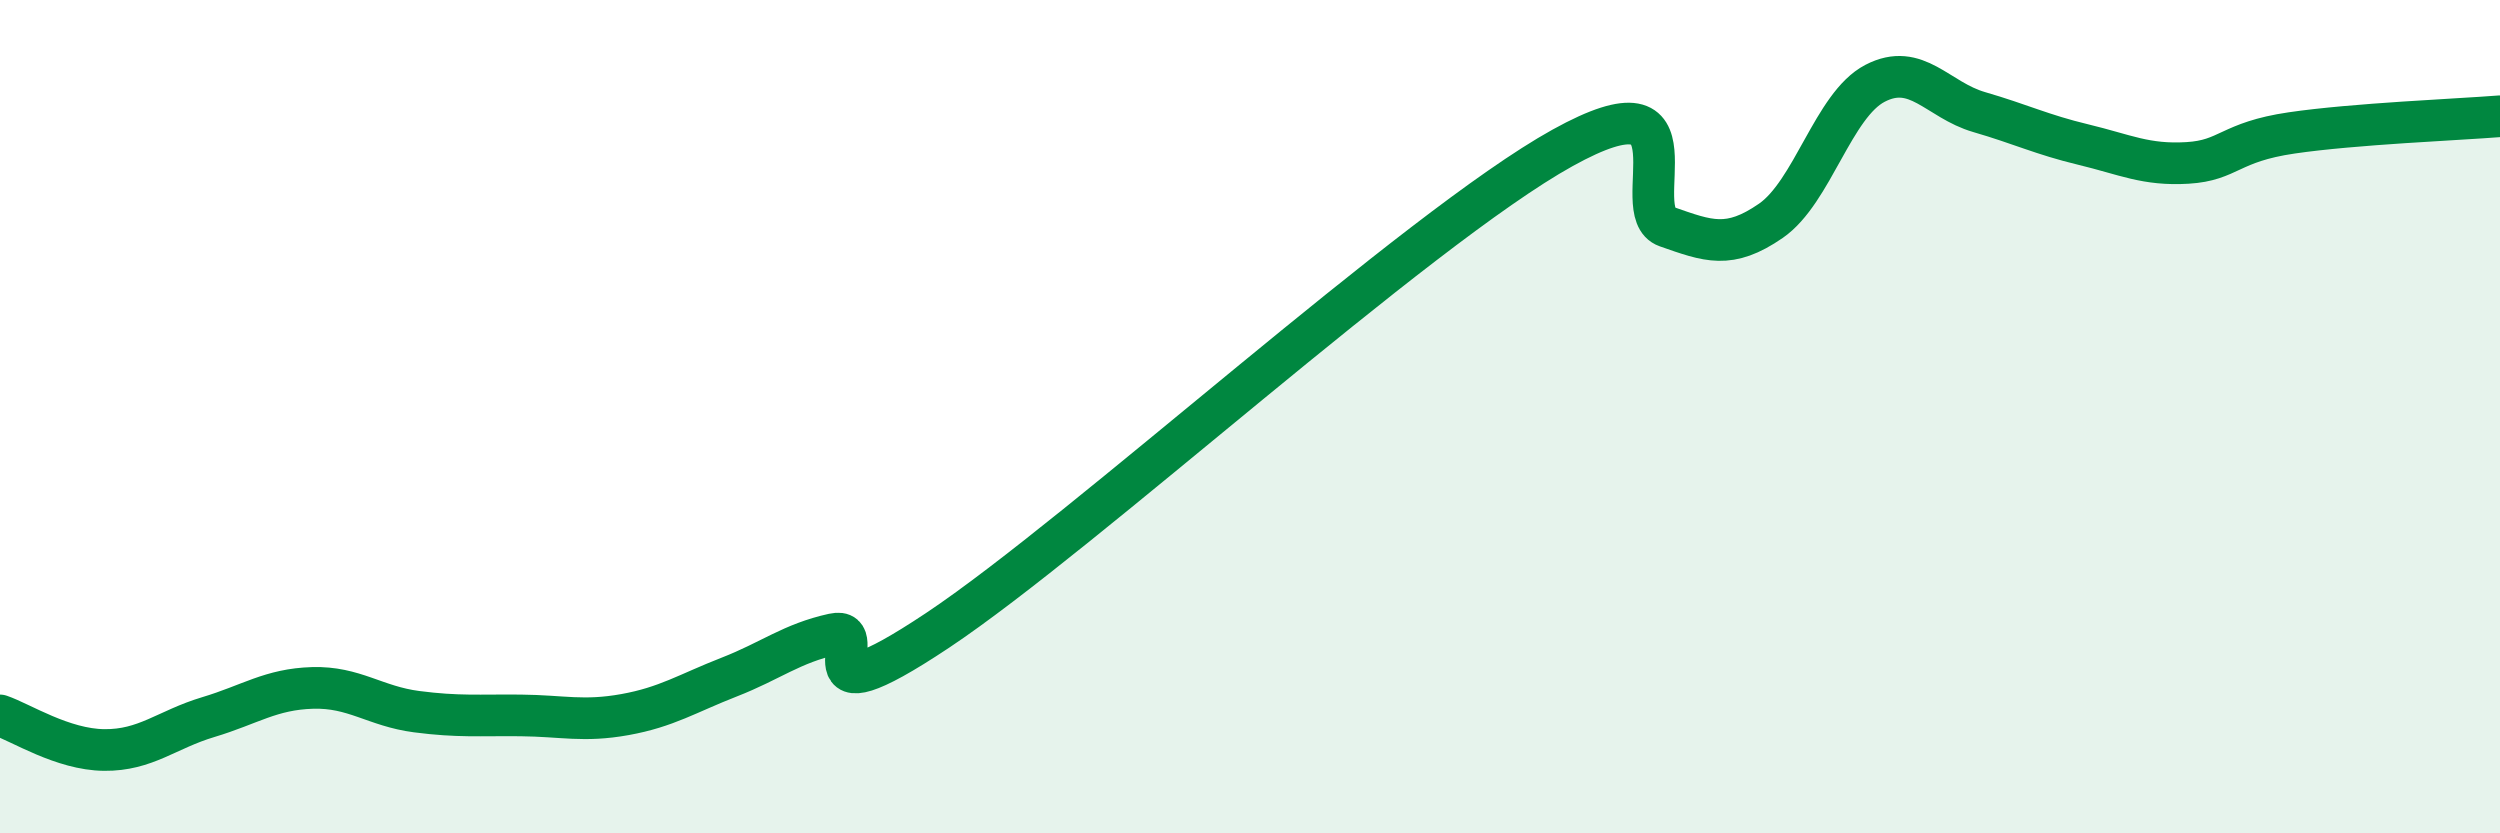
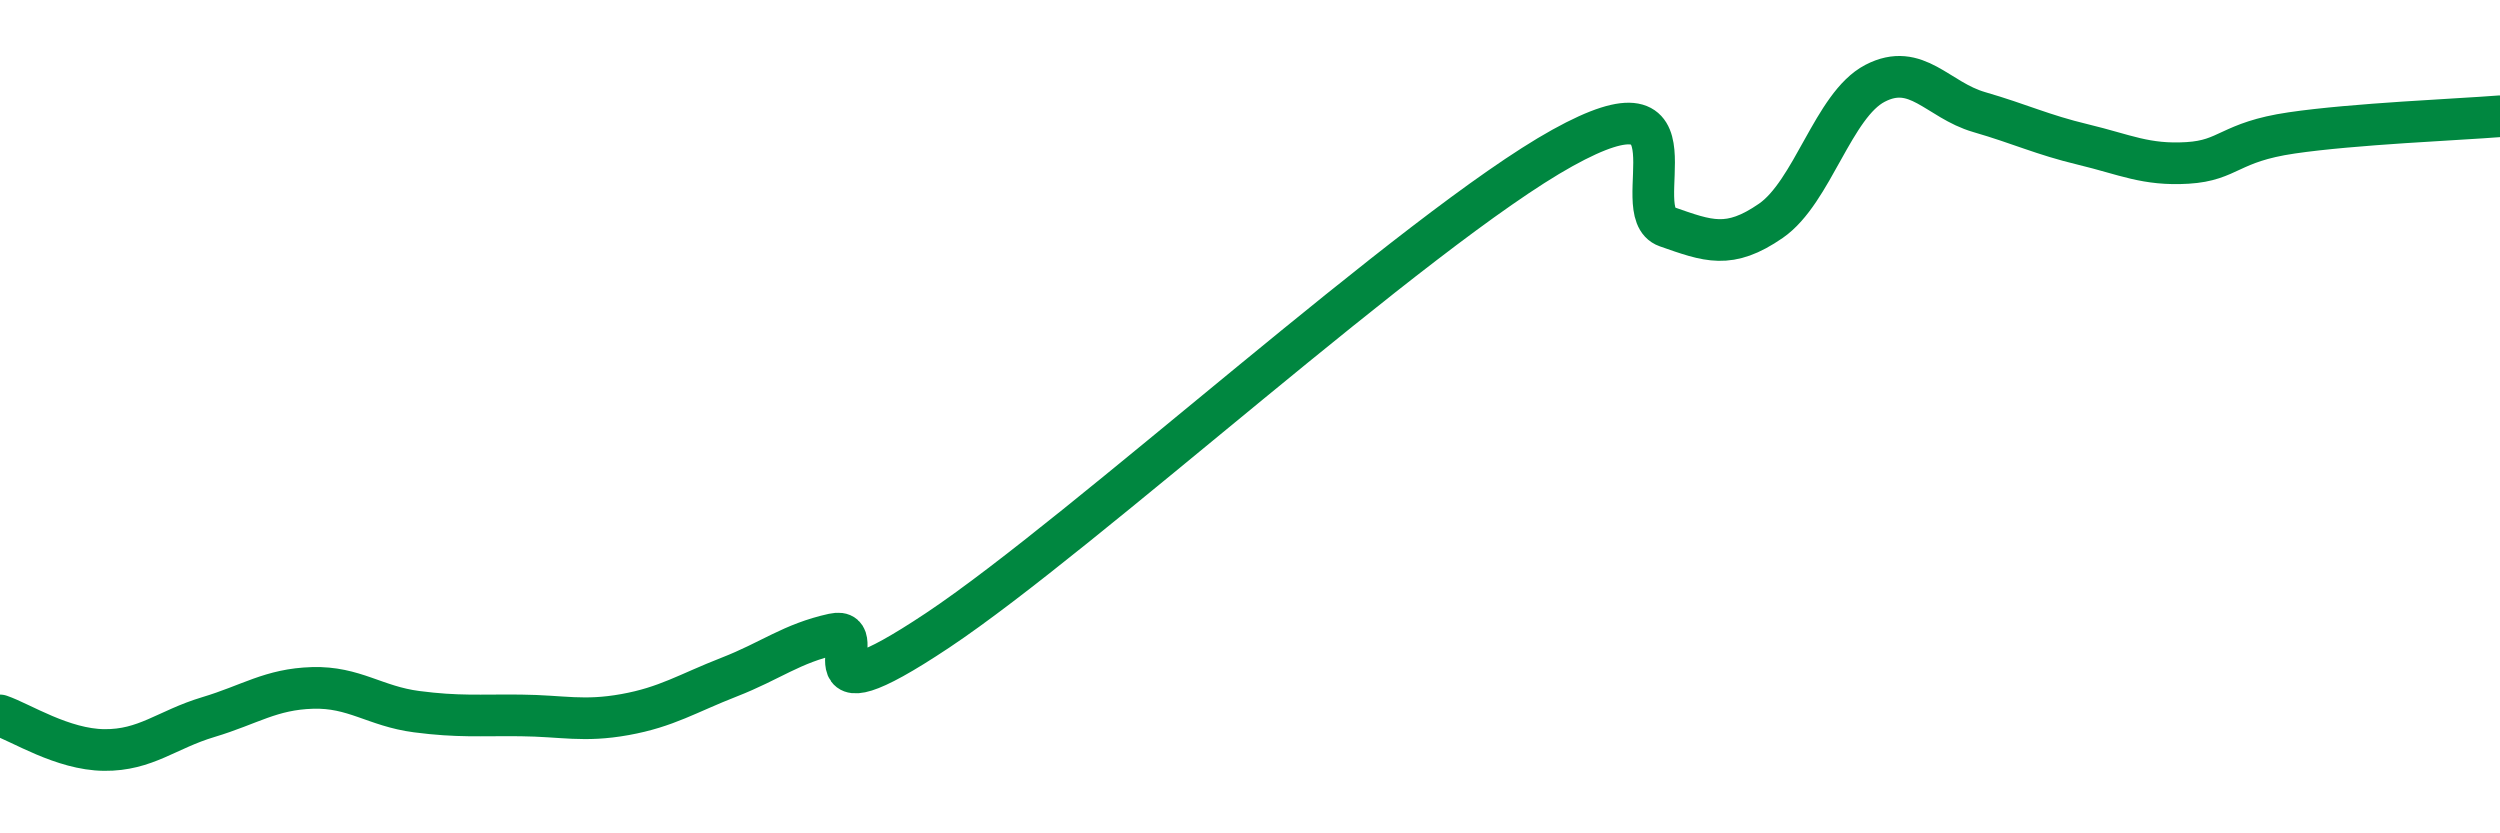
<svg xmlns="http://www.w3.org/2000/svg" width="60" height="20" viewBox="0 0 60 20">
-   <path d="M 0,17.17 C 0.5,17.34 1.5,17.99 2.5,18 C 3.5,18.01 4,17.51 5,17.21 C 6,16.91 6.5,16.54 7.5,16.51 C 8.5,16.48 9,16.95 10,17.08 C 11,17.21 11.5,17.16 12.5,17.17 C 13.5,17.18 14,17.33 15,17.15 C 16,16.97 16.5,16.64 17.5,16.25 C 18.5,15.86 19,15.44 20,15.22 C 21,15 19,17.46 22.5,15.13 C 26,12.8 34,5.49 37.5,3.55 C 41,1.61 39,5.09 40,5.44 C 41,5.79 41.5,5.99 42.5,5.3 C 43.5,4.61 44,2.52 45,2 C 46,1.48 46.5,2.4 47.5,2.69 C 48.5,2.98 49,3.23 50,3.47 C 51,3.71 51.5,3.97 52.5,3.91 C 53.5,3.85 53.5,3.41 55,3.19 C 56.5,2.97 59,2.87 60,2.79L60 20L0 20Z" fill="#008740" opacity="0.1" stroke-linecap="round" stroke-linejoin="round" />
  <path d="M 0,17.17 C 0.5,17.34 1.5,17.99 2.5,18 C 3.5,18.01 4,17.51 5,17.21 C 6,16.91 6.5,16.54 7.5,16.51 C 8.5,16.48 9,16.95 10,17.08 C 11,17.21 11.5,17.16 12.5,17.17 C 13.5,17.18 14,17.33 15,17.15 C 16,16.97 16.5,16.64 17.5,16.25 C 18.5,15.86 19,15.44 20,15.22 C 21,15 19,17.46 22.5,15.13 C 26,12.8 34,5.49 37.5,3.55 C 41,1.61 39,5.09 40,5.44 C 41,5.79 41.5,5.99 42.5,5.3 C 43.5,4.61 44,2.52 45,2 C 46,1.48 46.5,2.4 47.5,2.69 C 48.5,2.98 49,3.23 50,3.47 C 51,3.71 51.5,3.97 52.5,3.91 C 53.5,3.85 53.5,3.41 55,3.19 C 56.5,2.97 59,2.87 60,2.79" stroke="#008740" stroke-width="1" fill="none" stroke-linecap="round" stroke-linejoin="round" />
</svg>